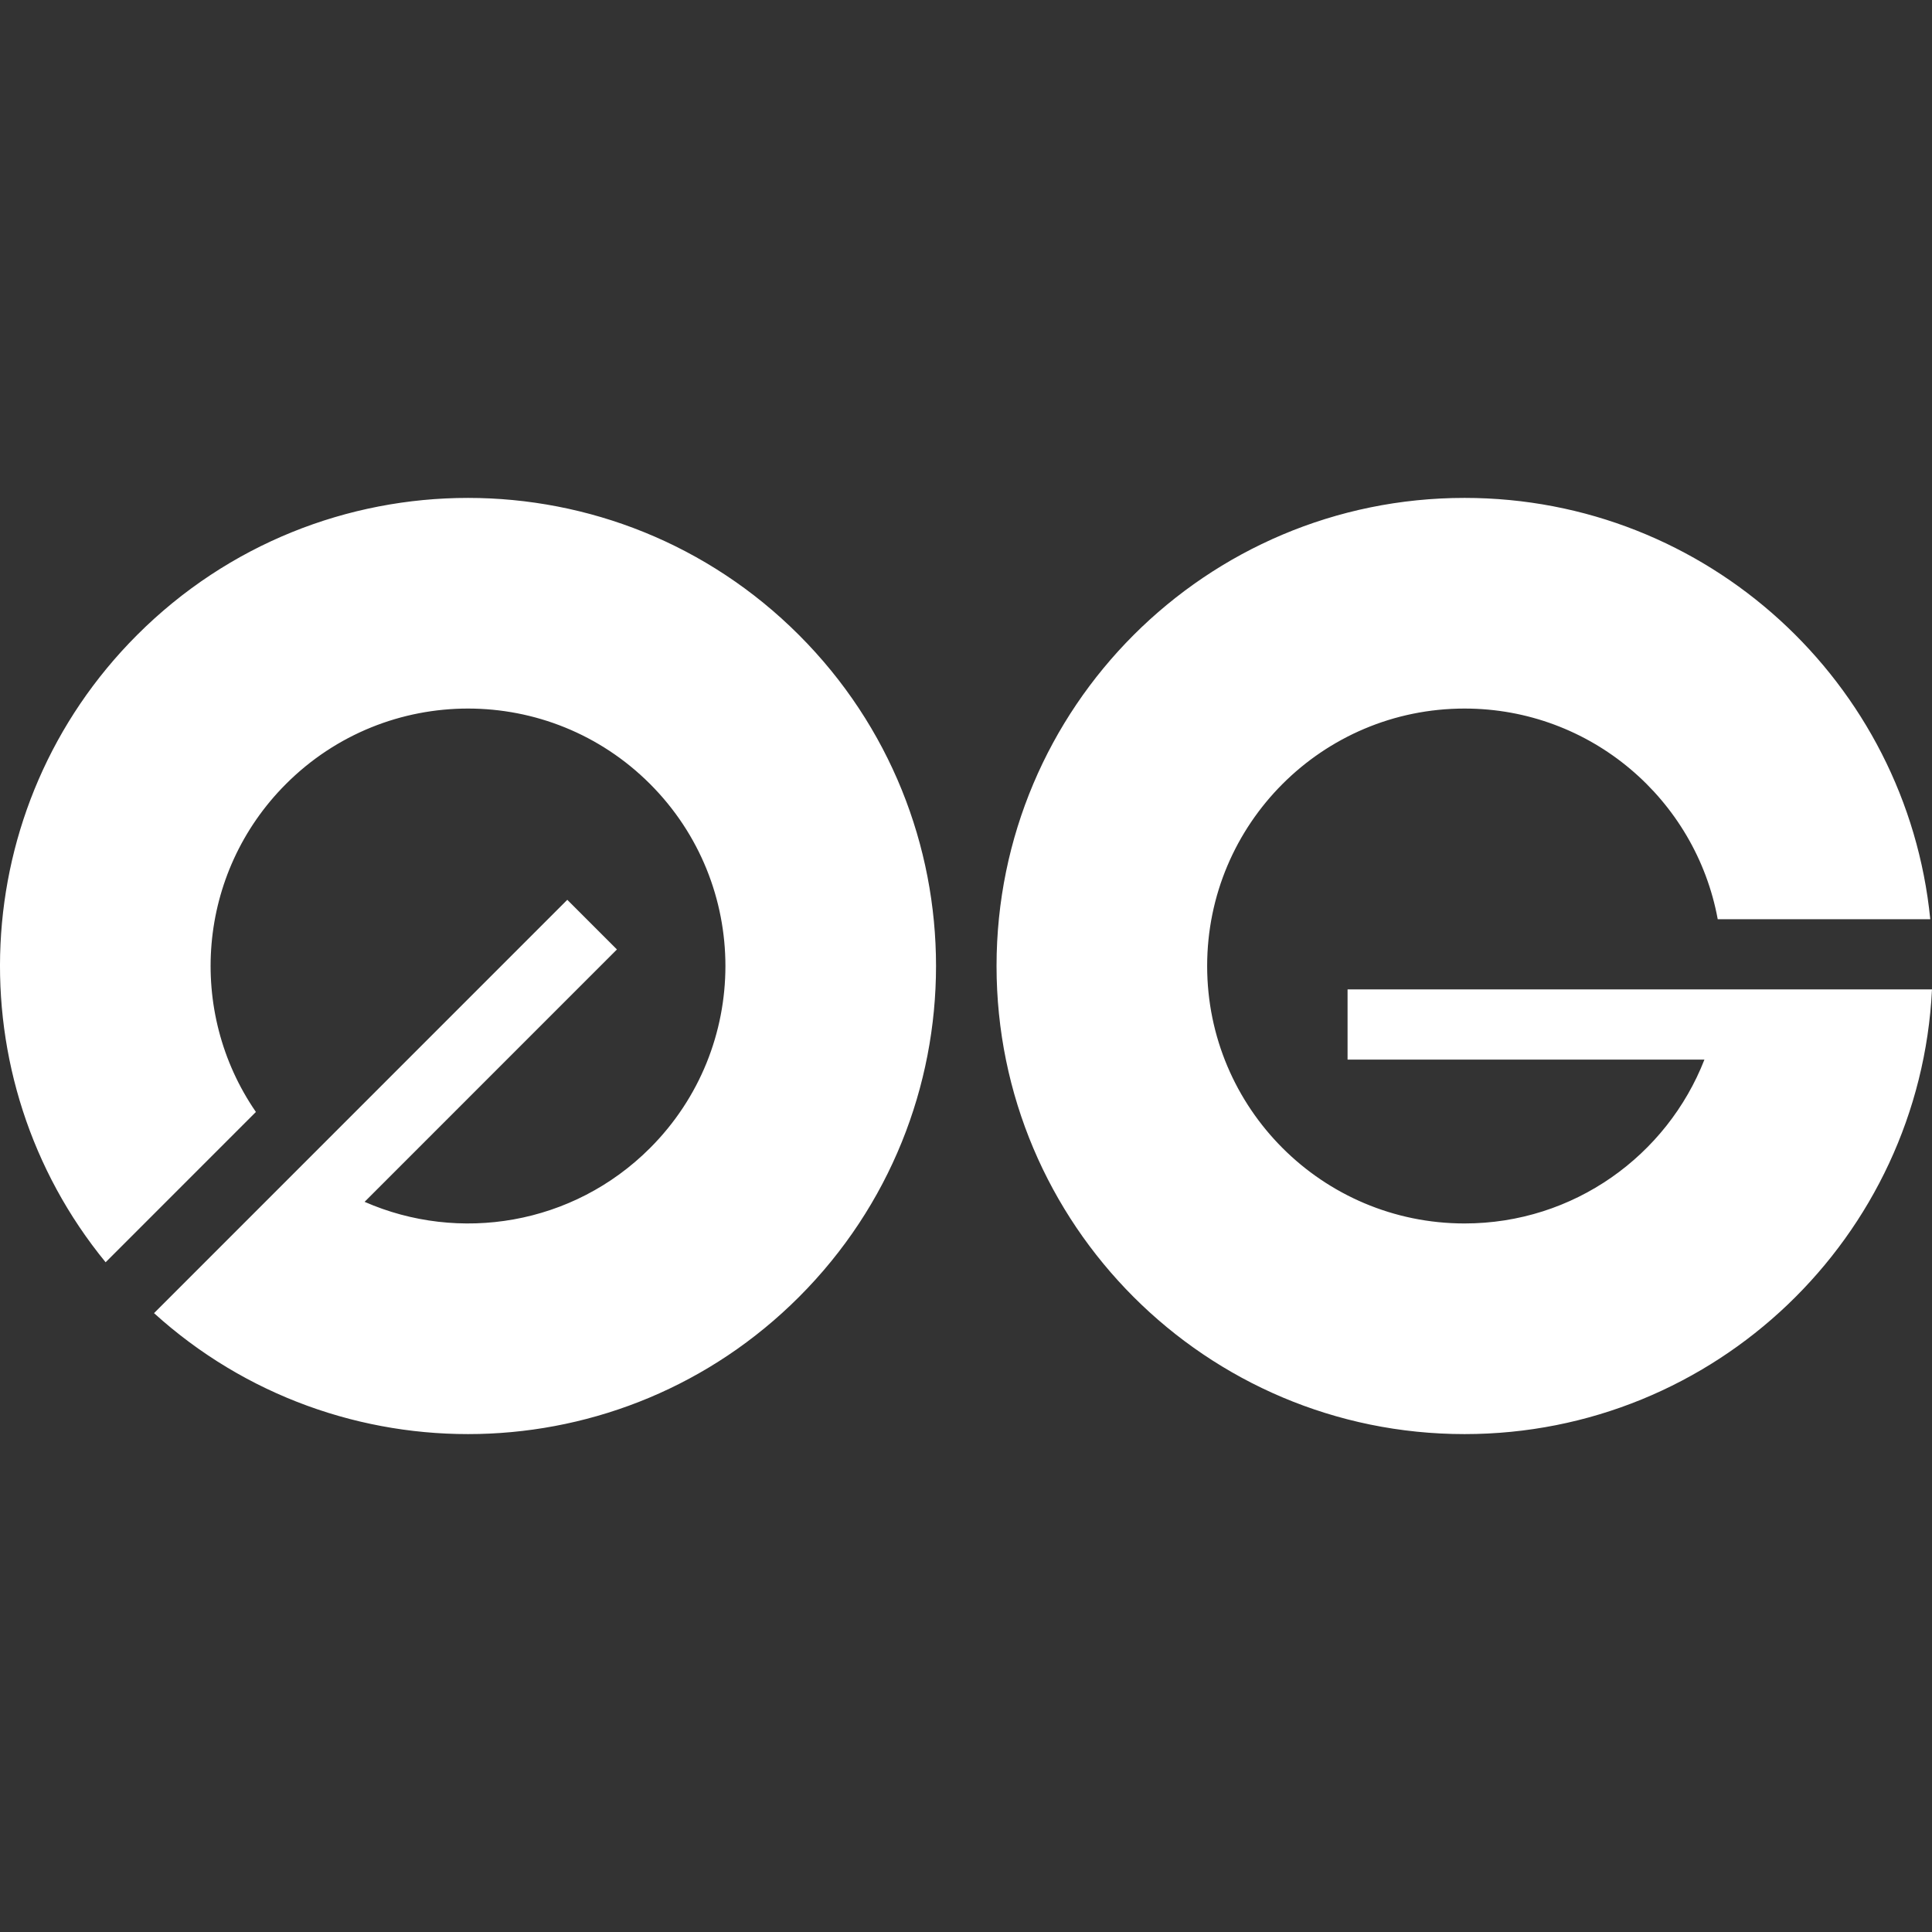
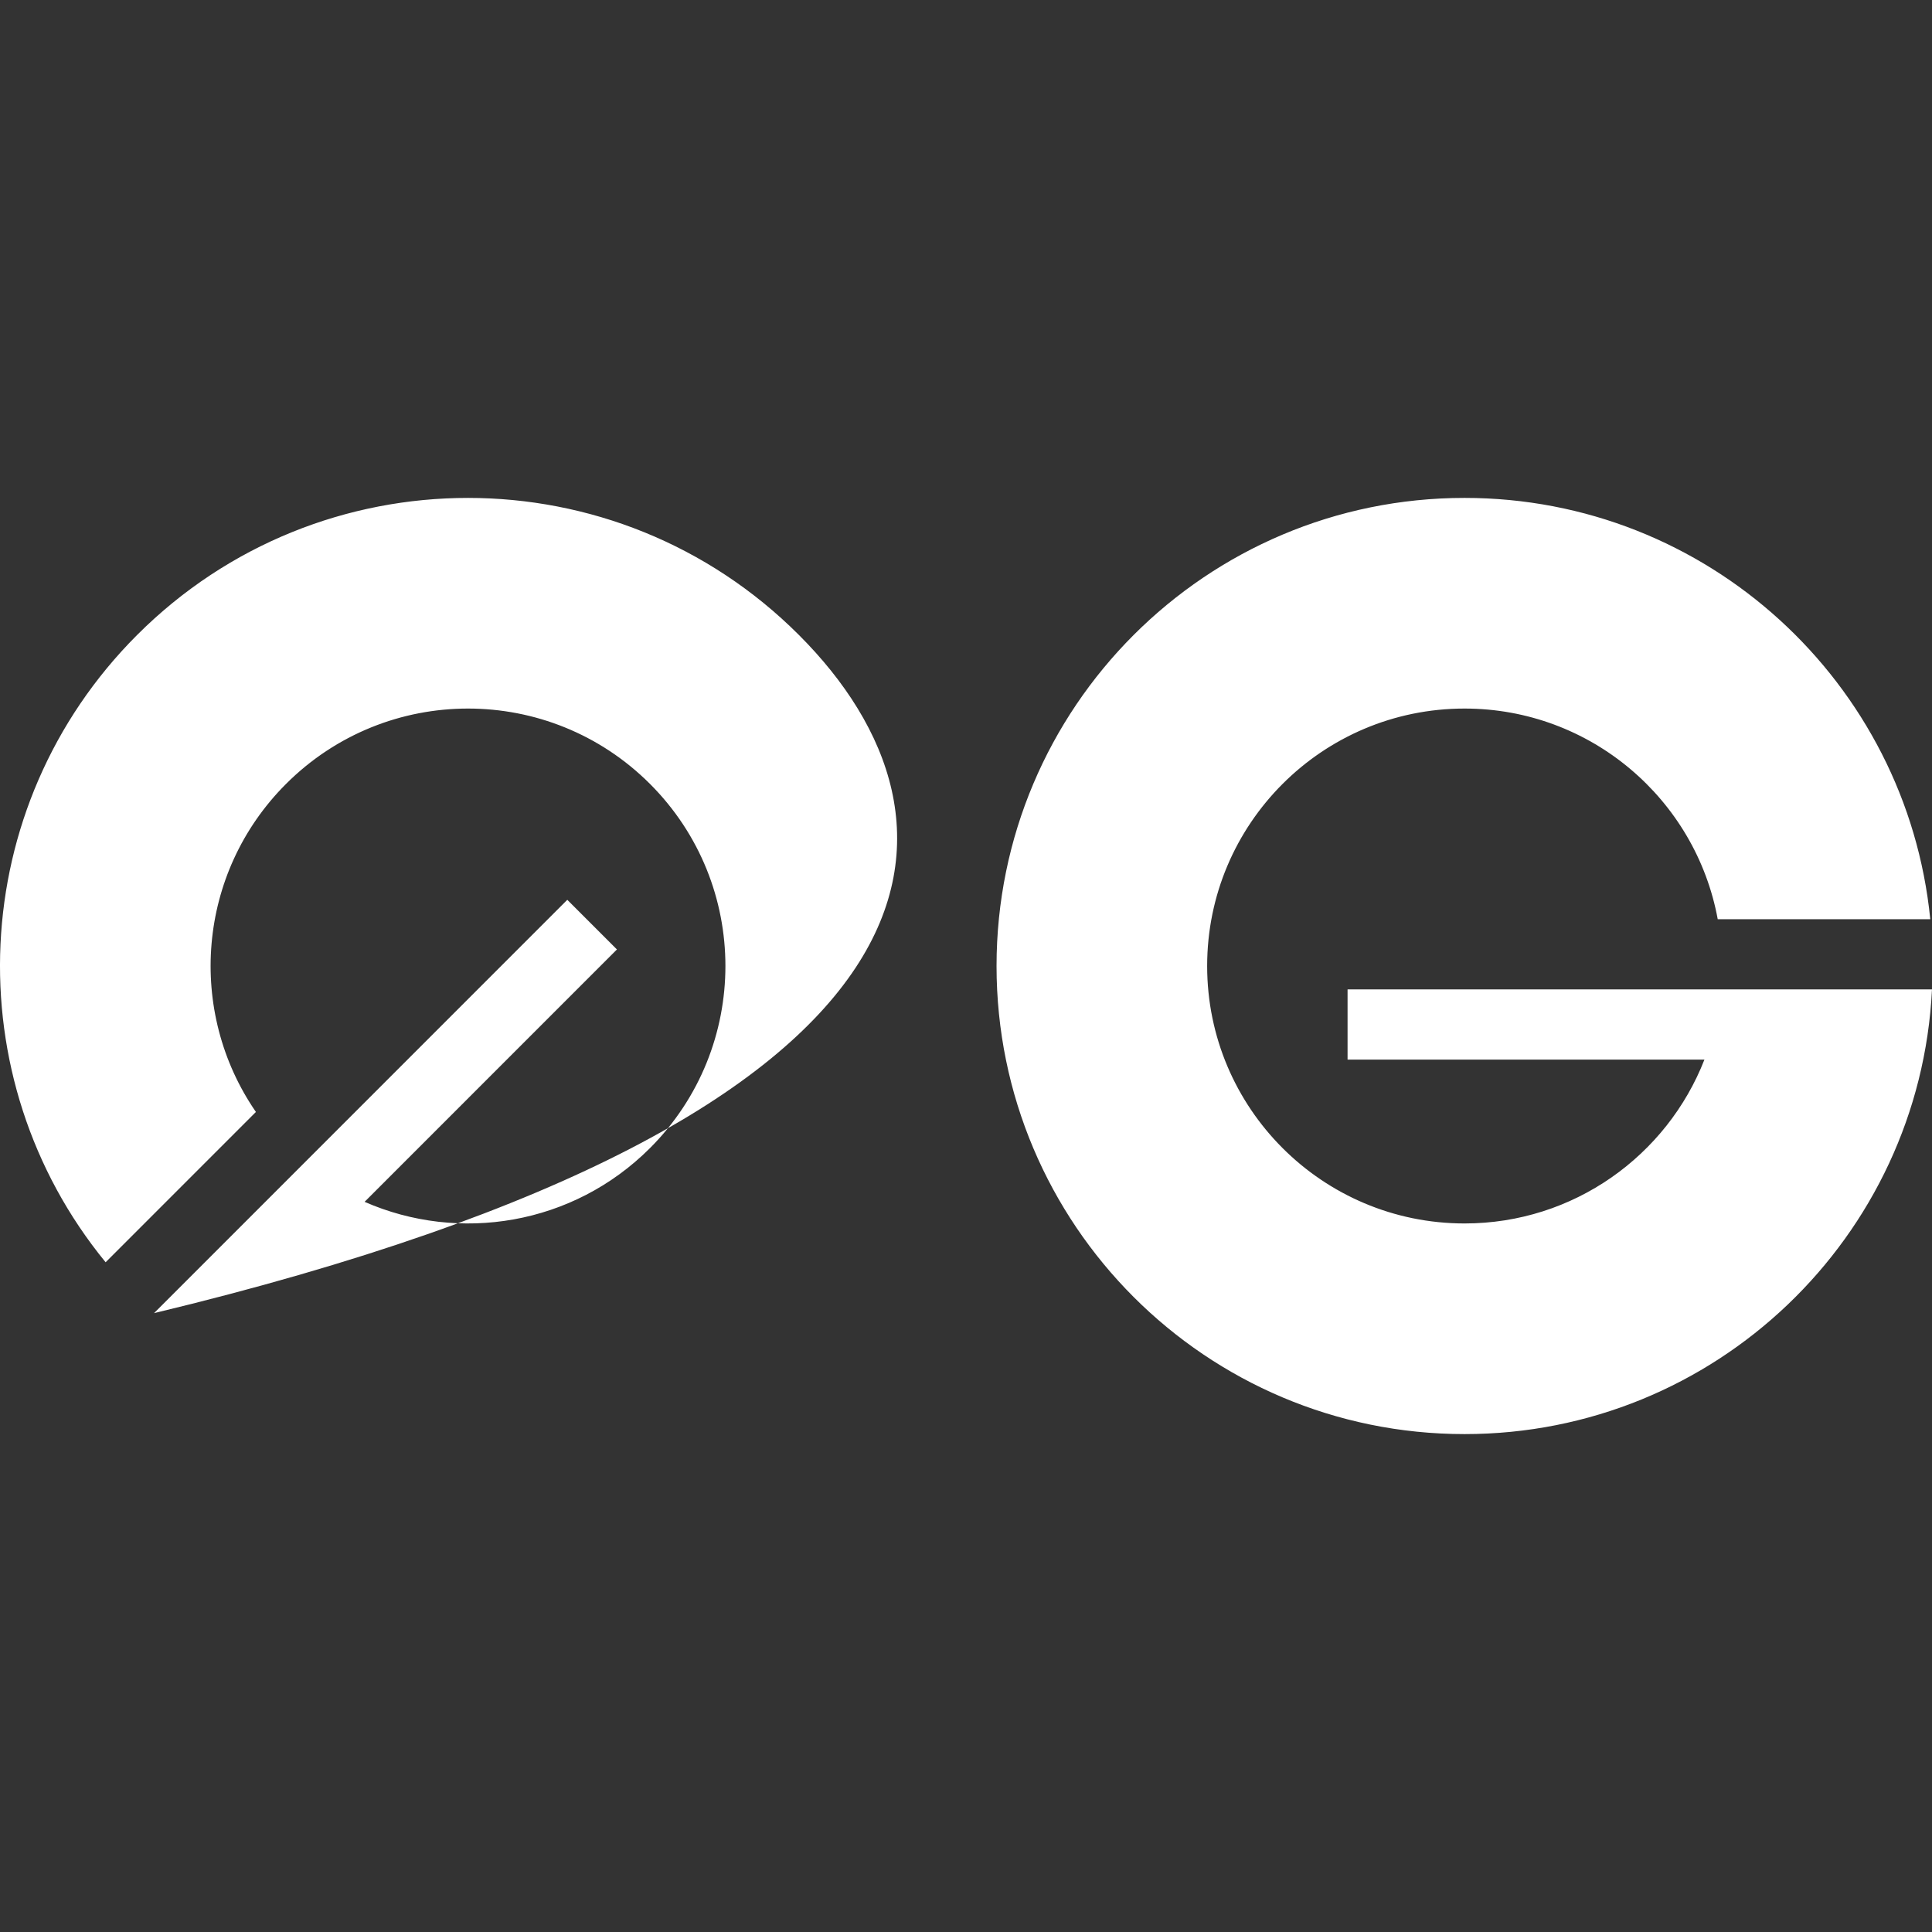
<svg xmlns="http://www.w3.org/2000/svg" width="300" height="300" viewBox="0 0 300 300" fill="none">
  <rect x="0" y="0" width="300" height="300" fill="#333333" stroke="none" />
-   <path fill-rule="evenodd" clip-rule="evenodd" d="M300 153.635C298.107 192.089 266.335 222.686 227.416 222.686C187.281 222.686 154.743 190.143 154.743 150C154.743 109.857 187.281 77.314 227.416 77.314C265.1 77.314 296.084 106.002 299.731 142.732H266.727C263.31 124.123 247.009 110.024 227.417 110.024C205.342 110.024 187.446 127.922 187.446 150C187.446 172.08 205.342 189.978 227.417 189.978C244.364 189.978 258.847 179.428 264.662 164.538H209.249V153.635H300ZM23.918 203.905C52.444 229.756 96.541 228.921 124.061 201.397C152.441 173.011 152.441 126.99 124.061 98.604C95.68 70.219 49.666 70.219 21.285 98.604C-5.361 125.255 -6.989 167.453 16.401 196.004L39.737 172.664C28.998 157.089 30.556 135.59 44.41 121.733C60.019 106.121 85.327 106.121 100.937 121.733C116.545 137.345 116.545 162.657 100.937 178.27C88.953 190.255 71.253 193.039 56.614 186.621L95.797 147.431L88.09 139.722L47.094 180.724L23.918 203.905Z" fill="white" />
+   <path fill-rule="evenodd" clip-rule="evenodd" d="M300 153.635C298.107 192.089 266.335 222.686 227.416 222.686C187.281 222.686 154.743 190.143 154.743 150C154.743 109.857 187.281 77.314 227.416 77.314C265.1 77.314 296.084 106.002 299.731 142.732H266.727C263.31 124.123 247.009 110.024 227.417 110.024C205.342 110.024 187.446 127.922 187.446 150C187.446 172.08 205.342 189.978 227.417 189.978C244.364 189.978 258.847 179.428 264.662 164.538H209.249V153.635H300ZM23.918 203.905C152.441 173.011 152.441 126.99 124.061 98.604C95.68 70.219 49.666 70.219 21.285 98.604C-5.361 125.255 -6.989 167.453 16.401 196.004L39.737 172.664C28.998 157.089 30.556 135.59 44.41 121.733C60.019 106.121 85.327 106.121 100.937 121.733C116.545 137.345 116.545 162.657 100.937 178.27C88.953 190.255 71.253 193.039 56.614 186.621L95.797 147.431L88.09 139.722L47.094 180.724L23.918 203.905Z" fill="white" />
</svg>